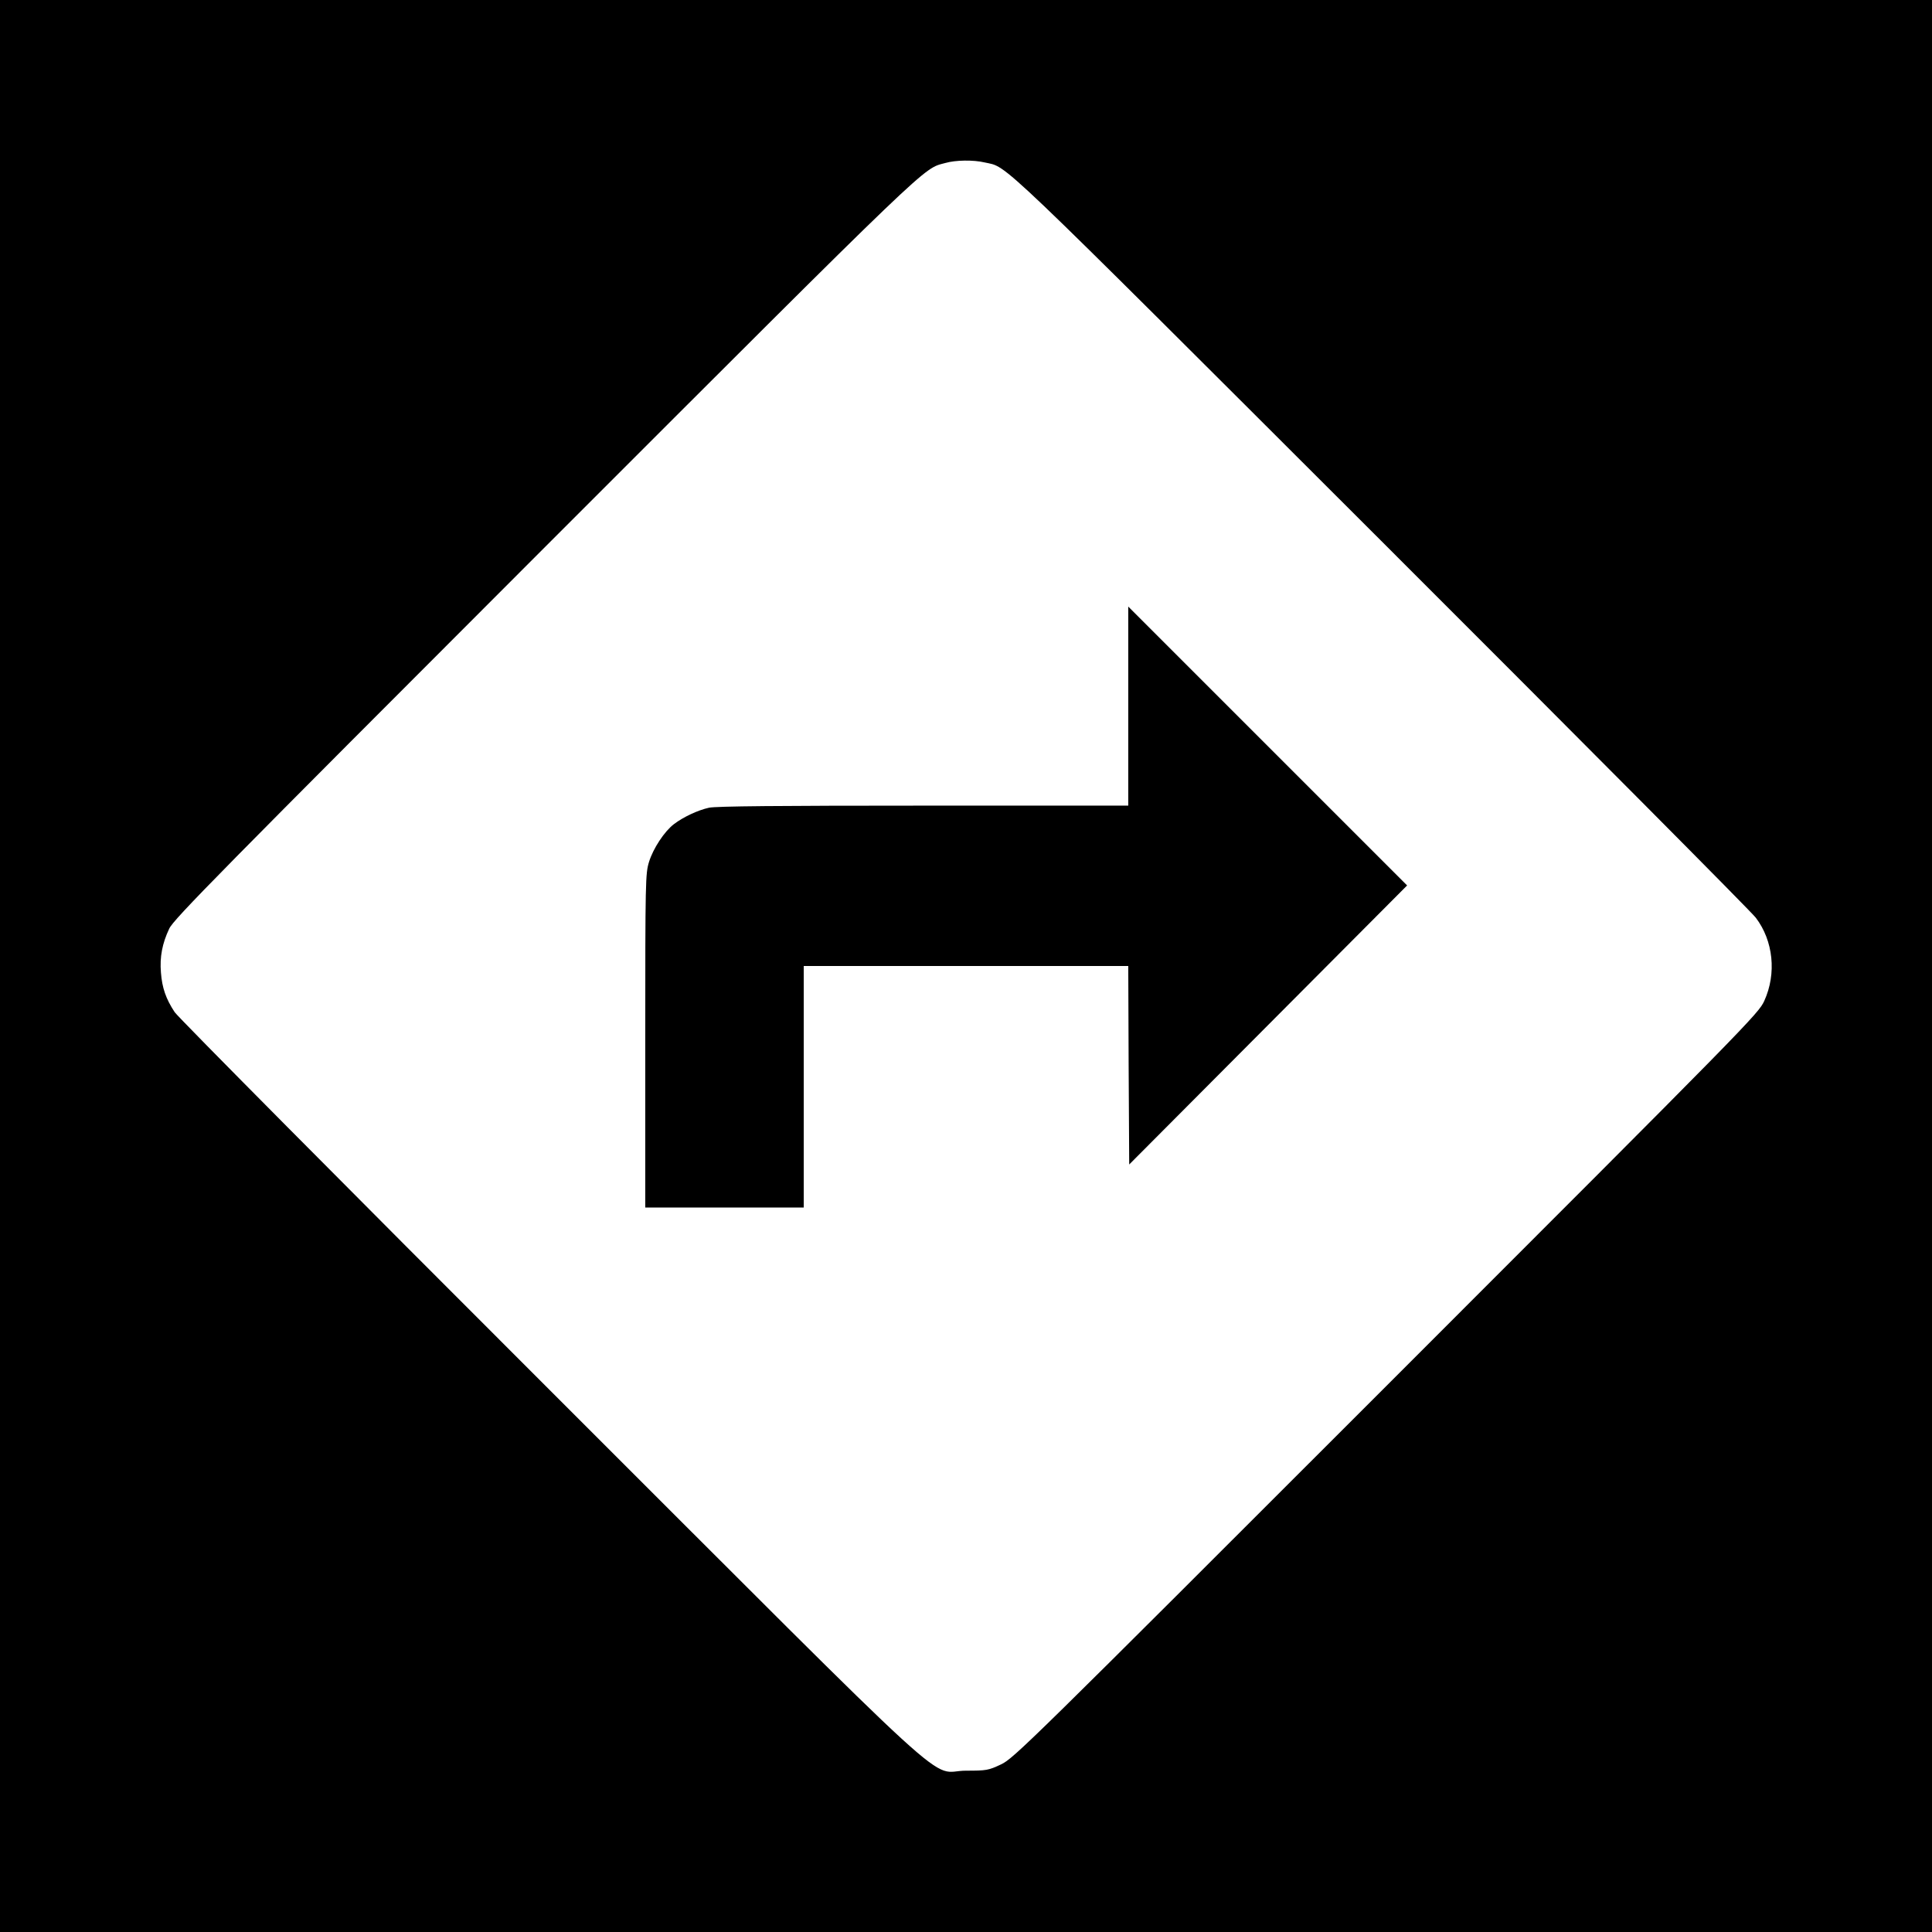
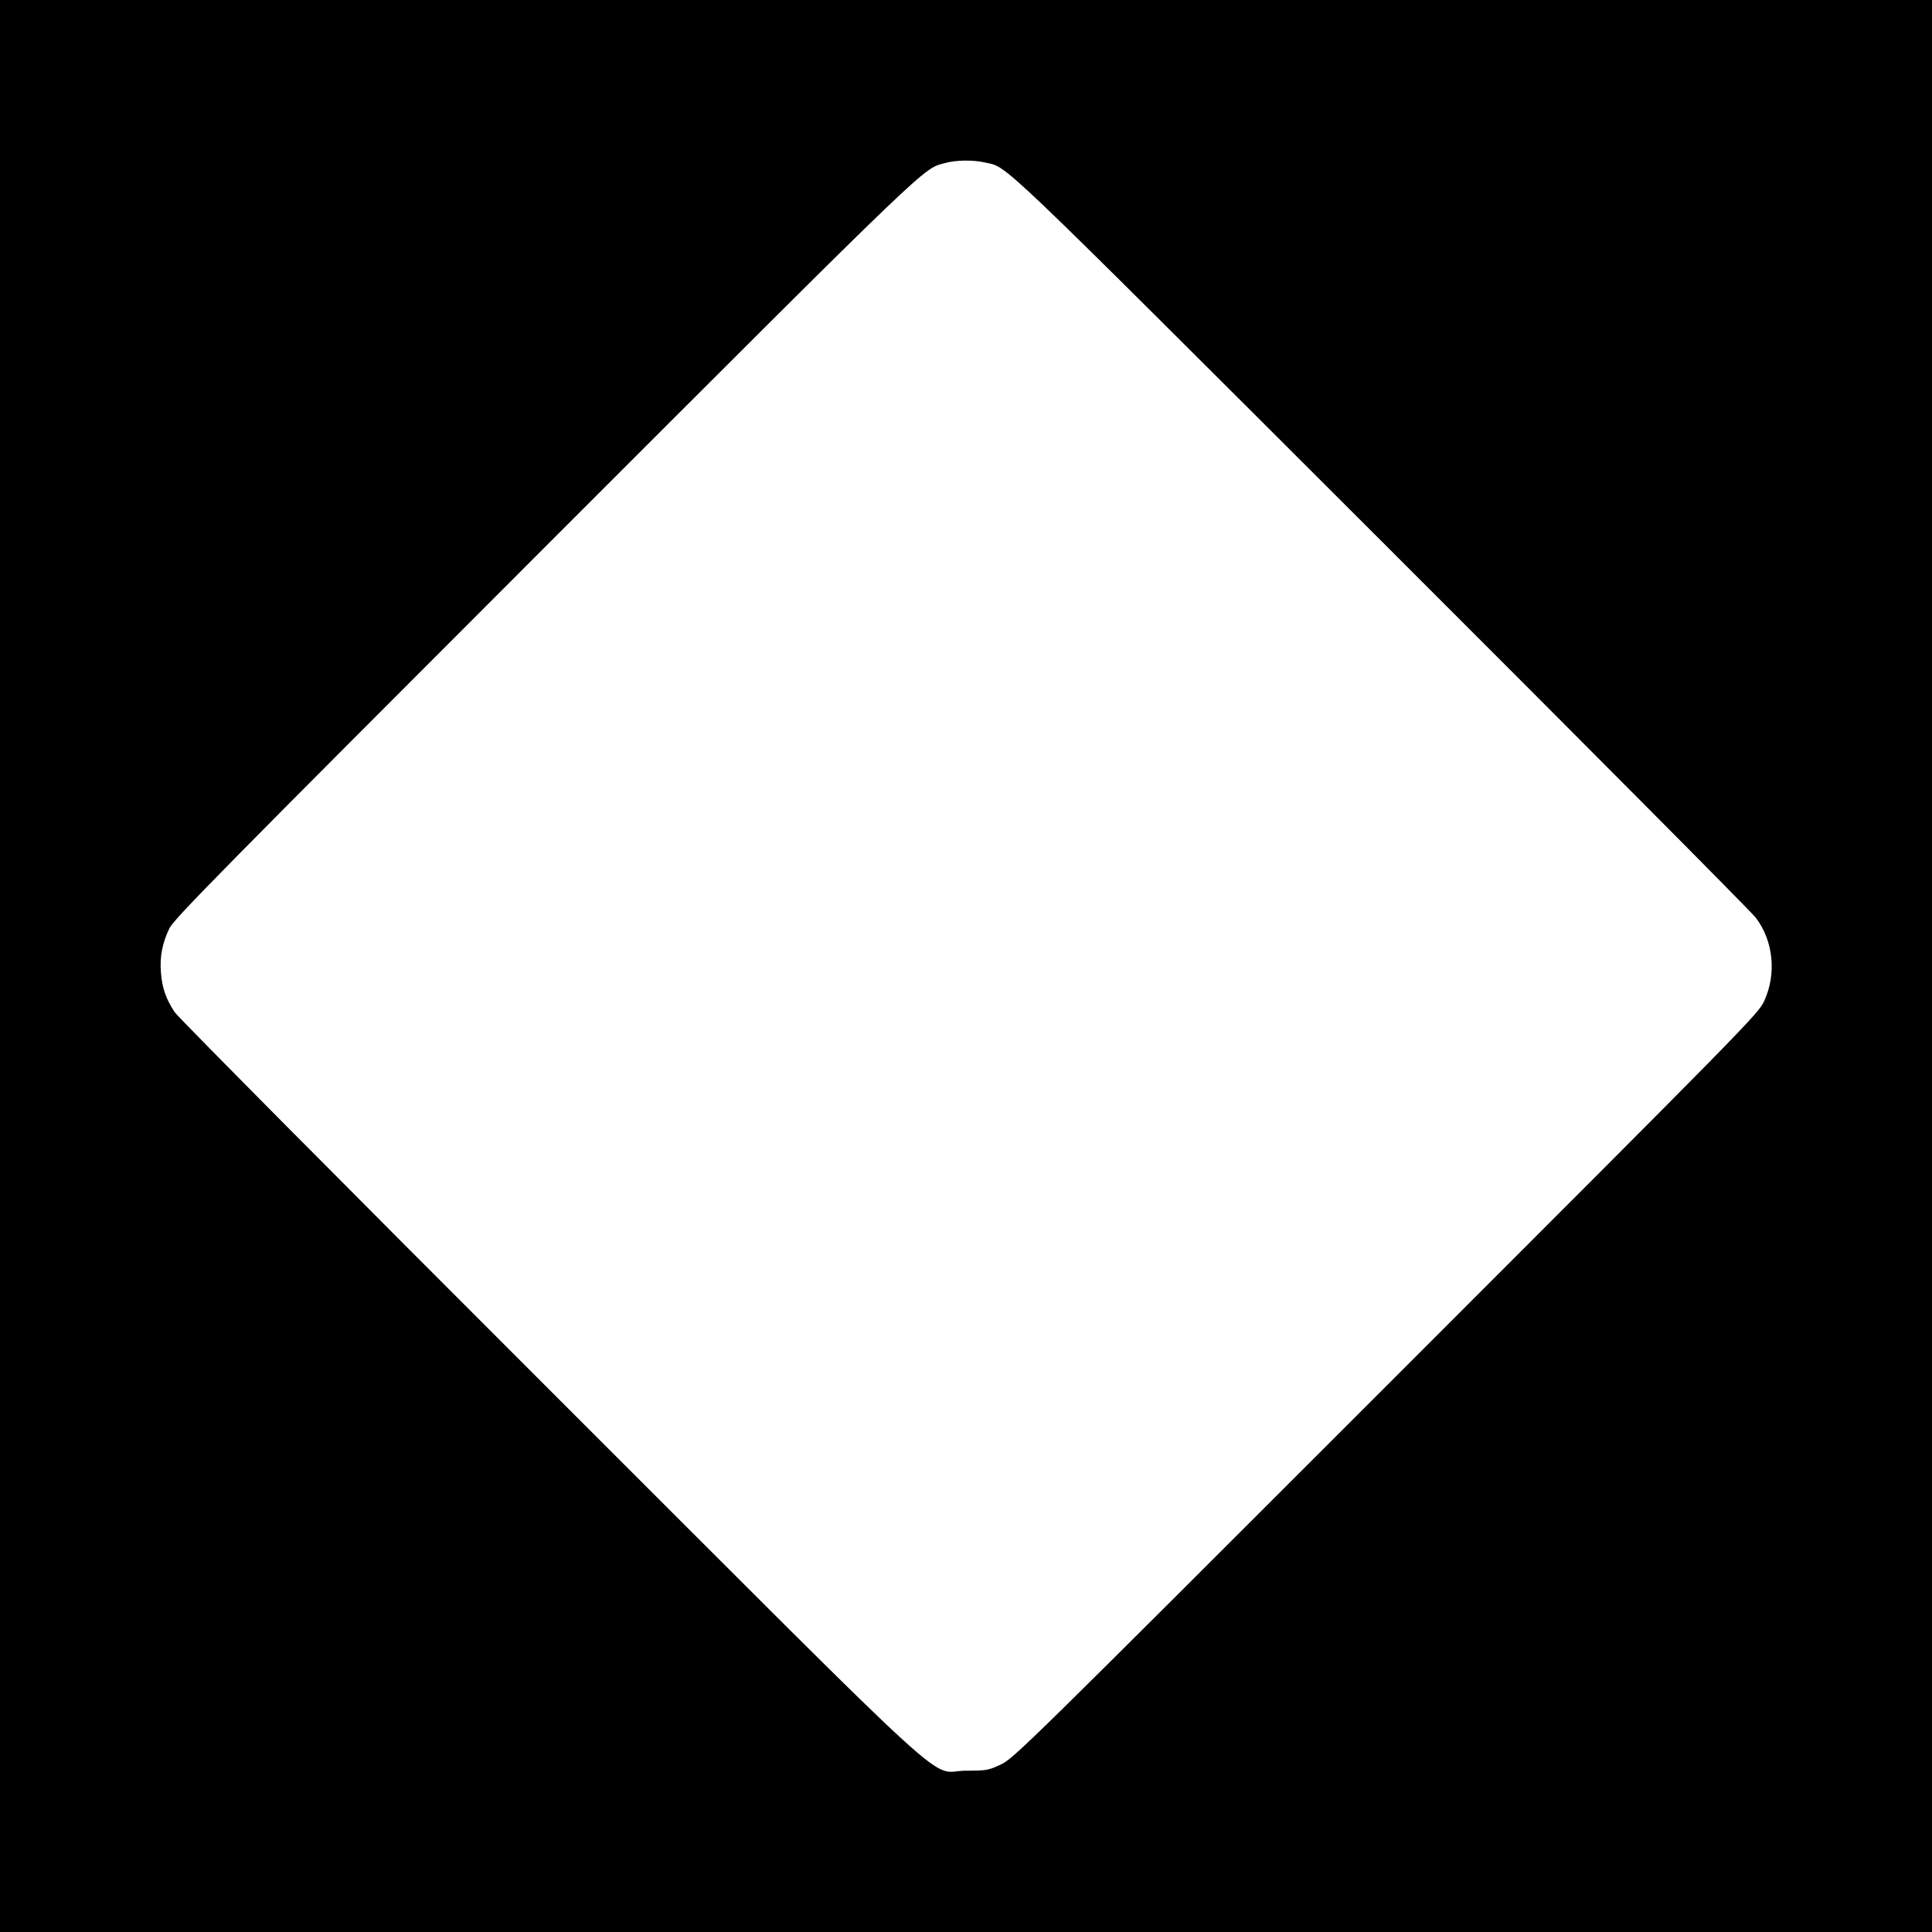
<svg xmlns="http://www.w3.org/2000/svg" version="1.0" width="1024pt" height="1024pt" viewBox="0 0 1024 1024" preserveAspectRatio="xMidYMid meet">
  <g transform="translate(0,1024) scale(0.1,-0.1)" fill="#000000" stroke="none">
    <path d="M0 5120 l0 -5120 5120 0 5120 0 0 5120 0 5120 -5120 0 -5120 0 0 -5120z m5219 4259 c127 -29 17 76 2099 -2003 1069 -1068 1963 -1967 1988 -2000 93 -122 111 -296 45 -441 -31 -68 -78 -116 -2004 -2042 -1908 -1908 -1974 -1973 -2042 -2005 -66 -31 -76 -33 -185 -33 -208 0 34 -221 -2208 2019 -1074 1073 -1968 1974 -1986 2001 -47 71 -67 130 -73 210 -7 83 7 155 44 233 23 50 264 294 1997 2028 2075 2075 1995 1997 2116 2030 55 16 150 17 209 3z" />
-     <path d="M5980 6497 l0 -527 -1085 0 c-764 0 -1100 -3 -1137 -11 -59 -13 -136 -49 -186 -87 -51 -39 -110 -129 -132 -200 -19 -62 -20 -95 -20 -948 l0 -884 420 0 420 0 0 640 0 640 860 0 860 0 2 -526 3 -526 737 740 736 739 -739 739 -739 739 0 -528z" />
  </g>
</svg>